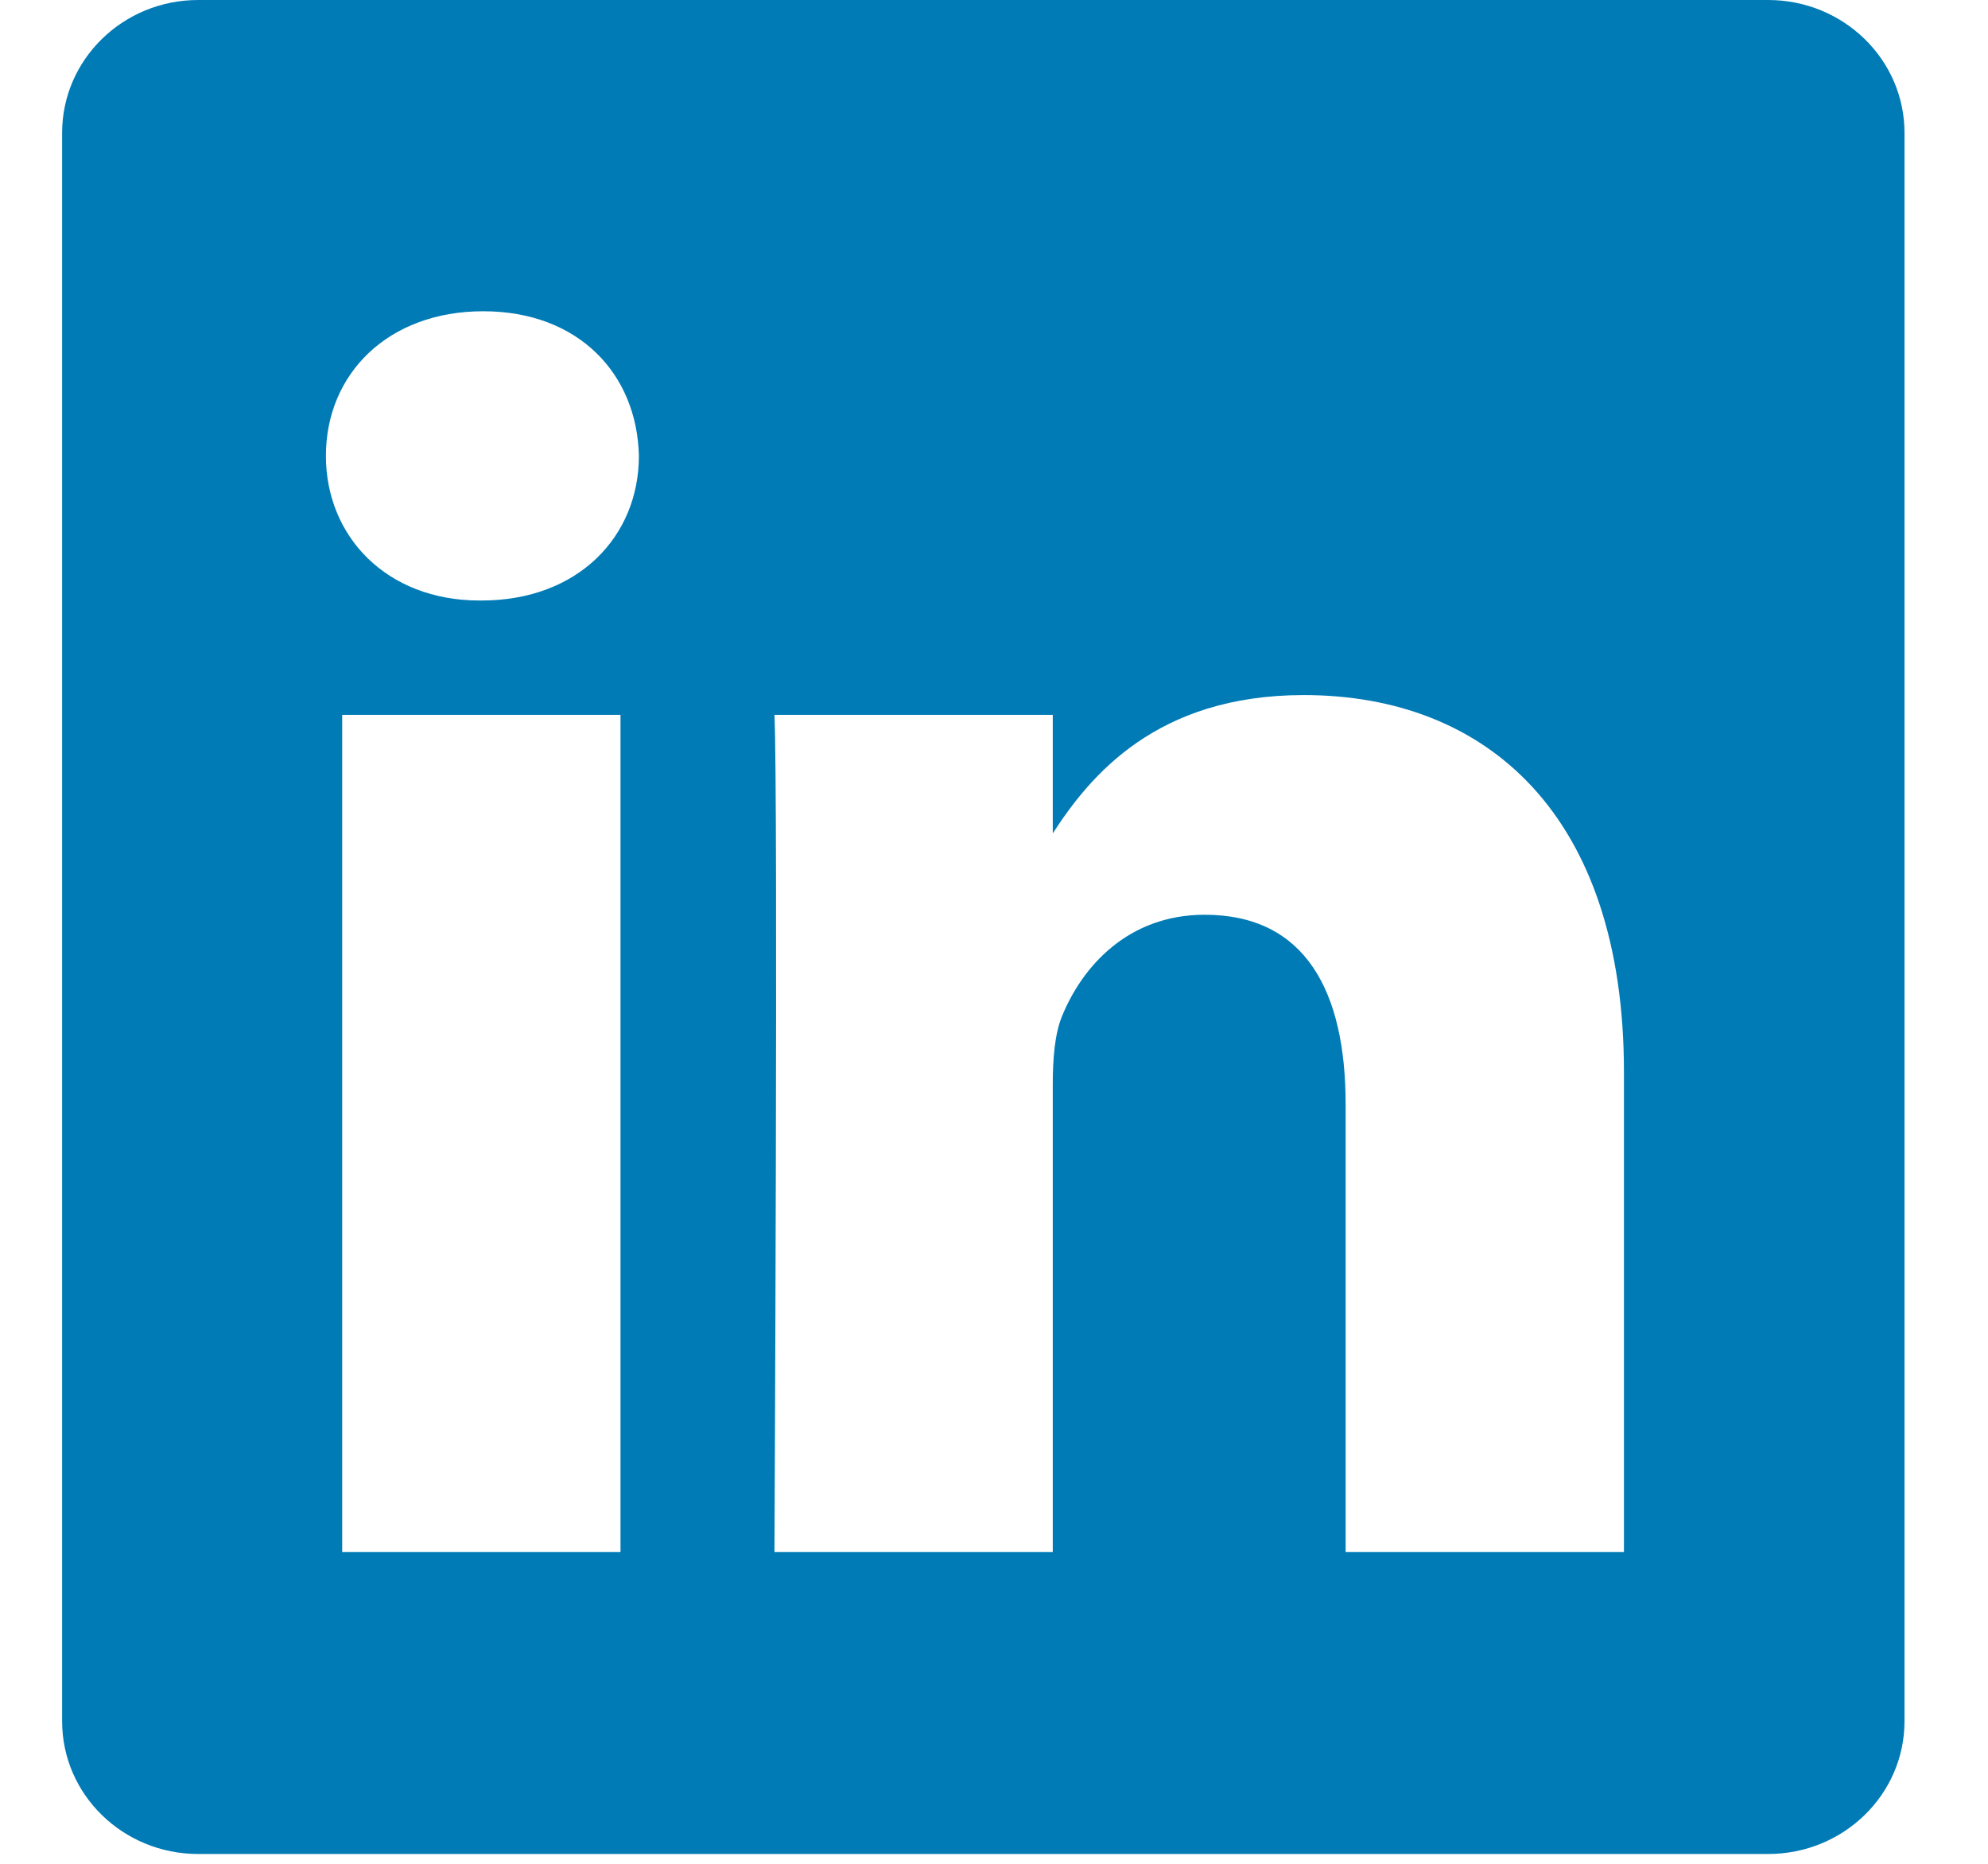
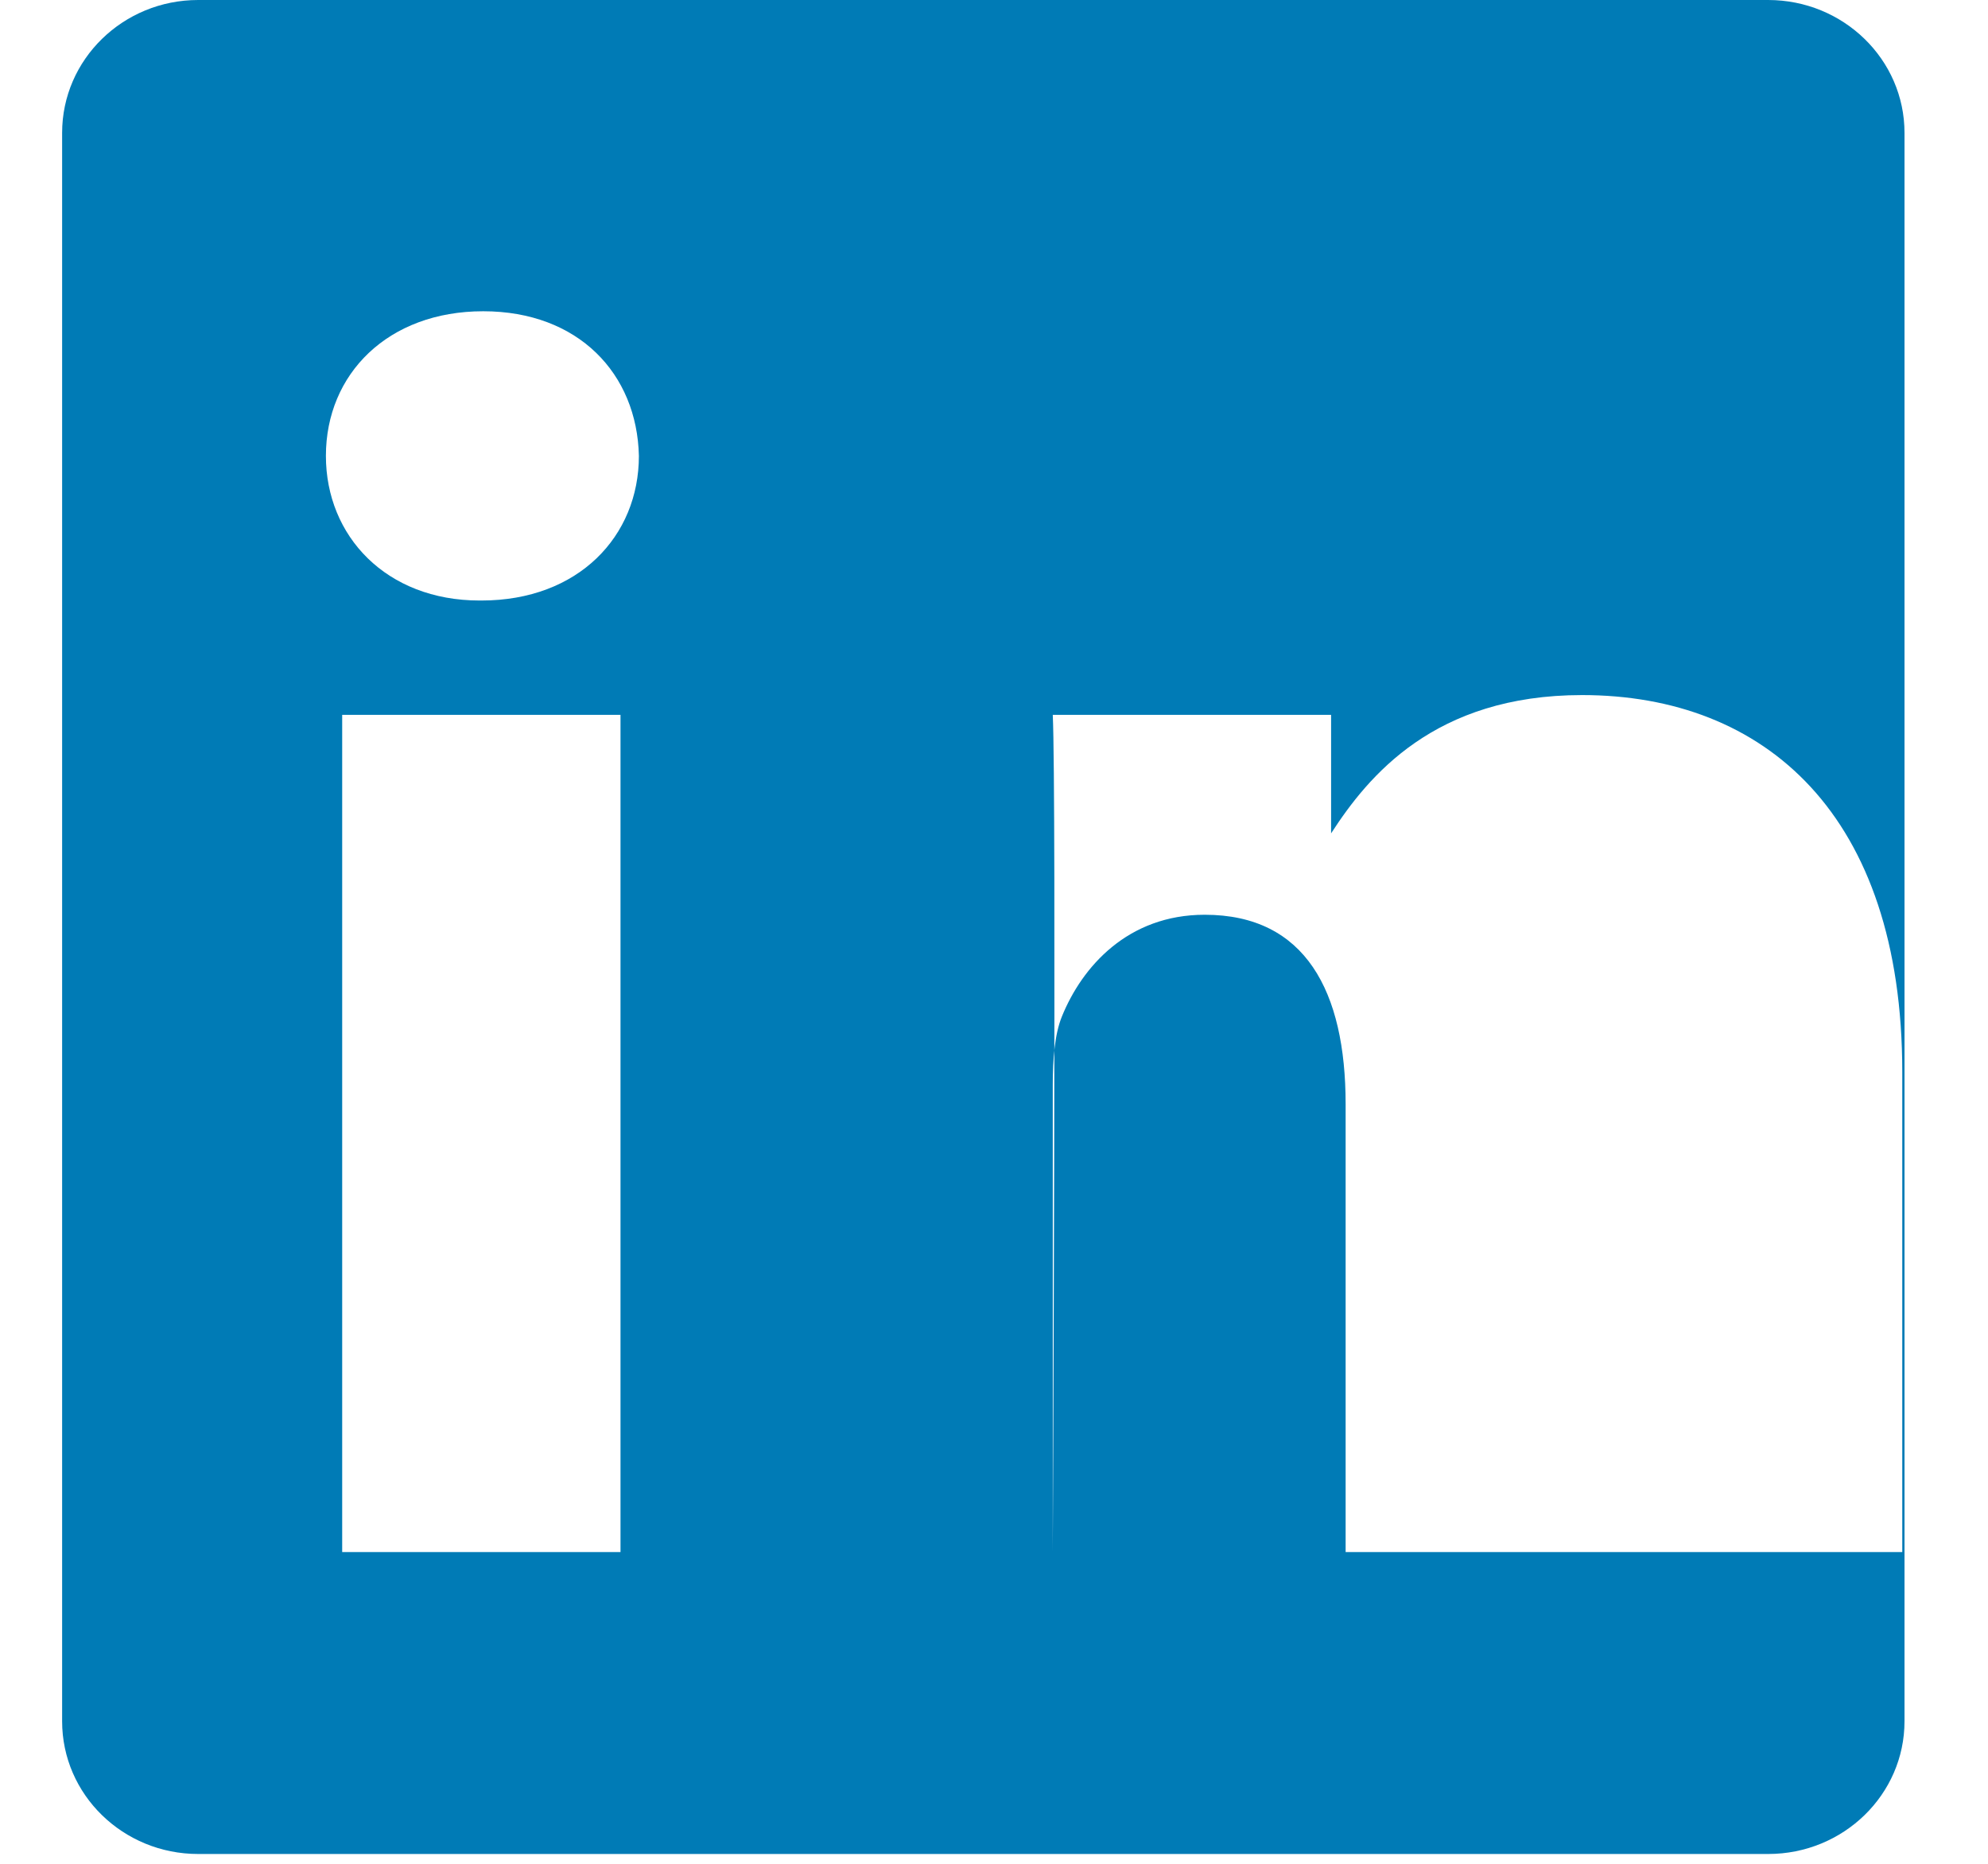
<svg xmlns="http://www.w3.org/2000/svg" width="16" height="15" viewBox="0 0 16 15">
-   <path fill="#007BB6" fill-rule="evenodd" d="M14.231 0H1.595C.99 0 .5.479.5 1.069v12.784c0 .59.49 1.068 1.095 1.068h12.636c.606 0 1.097-.479 1.097-1.068V1.069C15.328.479 14.837 0 14.23 0zM4.994 12.491h-2.24V5.753h2.24v6.738zm-1.12-7.658H3.86c-.751 0-1.237-.518-1.237-1.164 0-.66.5-1.164 1.266-1.164.767 0 1.238.503 1.253 1.164 0 .647-.487 1.164-1.267 1.164zm9.196 7.658h-2.24V8.886c0-.906-.323-1.524-1.134-1.524-.618 0-.987.417-1.15.82-.058.143-.073.344-.073.546v3.763h-2.24s.03-6.106 0-6.738h2.24v.954c.298-.46.83-1.113 2.02-1.113 1.472 0 2.577.963 2.577 3.033v3.864z" />
+   <path fill="#007BB6" fill-rule="evenodd" d="M14.231 0H1.595C.99 0 .5.479.5 1.069v12.784c0 .59.49 1.068 1.095 1.068h12.636c.606 0 1.097-.479 1.097-1.068V1.069C15.328.479 14.837 0 14.23 0zM4.994 12.491h-2.24V5.753h2.24v6.738zm-1.12-7.658H3.86c-.751 0-1.237-.518-1.237-1.164 0-.66.5-1.164 1.266-1.164.767 0 1.238.503 1.253 1.164 0 .647-.487 1.164-1.267 1.164zm9.196 7.658h-2.24V8.886c0-.906-.323-1.524-1.134-1.524-.618 0-.987.417-1.15.82-.058.143-.073.344-.073.546v3.763s.03-6.106 0-6.738h2.24v.954c.298-.46.83-1.113 2.02-1.113 1.472 0 2.577.963 2.577 3.033v3.864z" />
</svg>